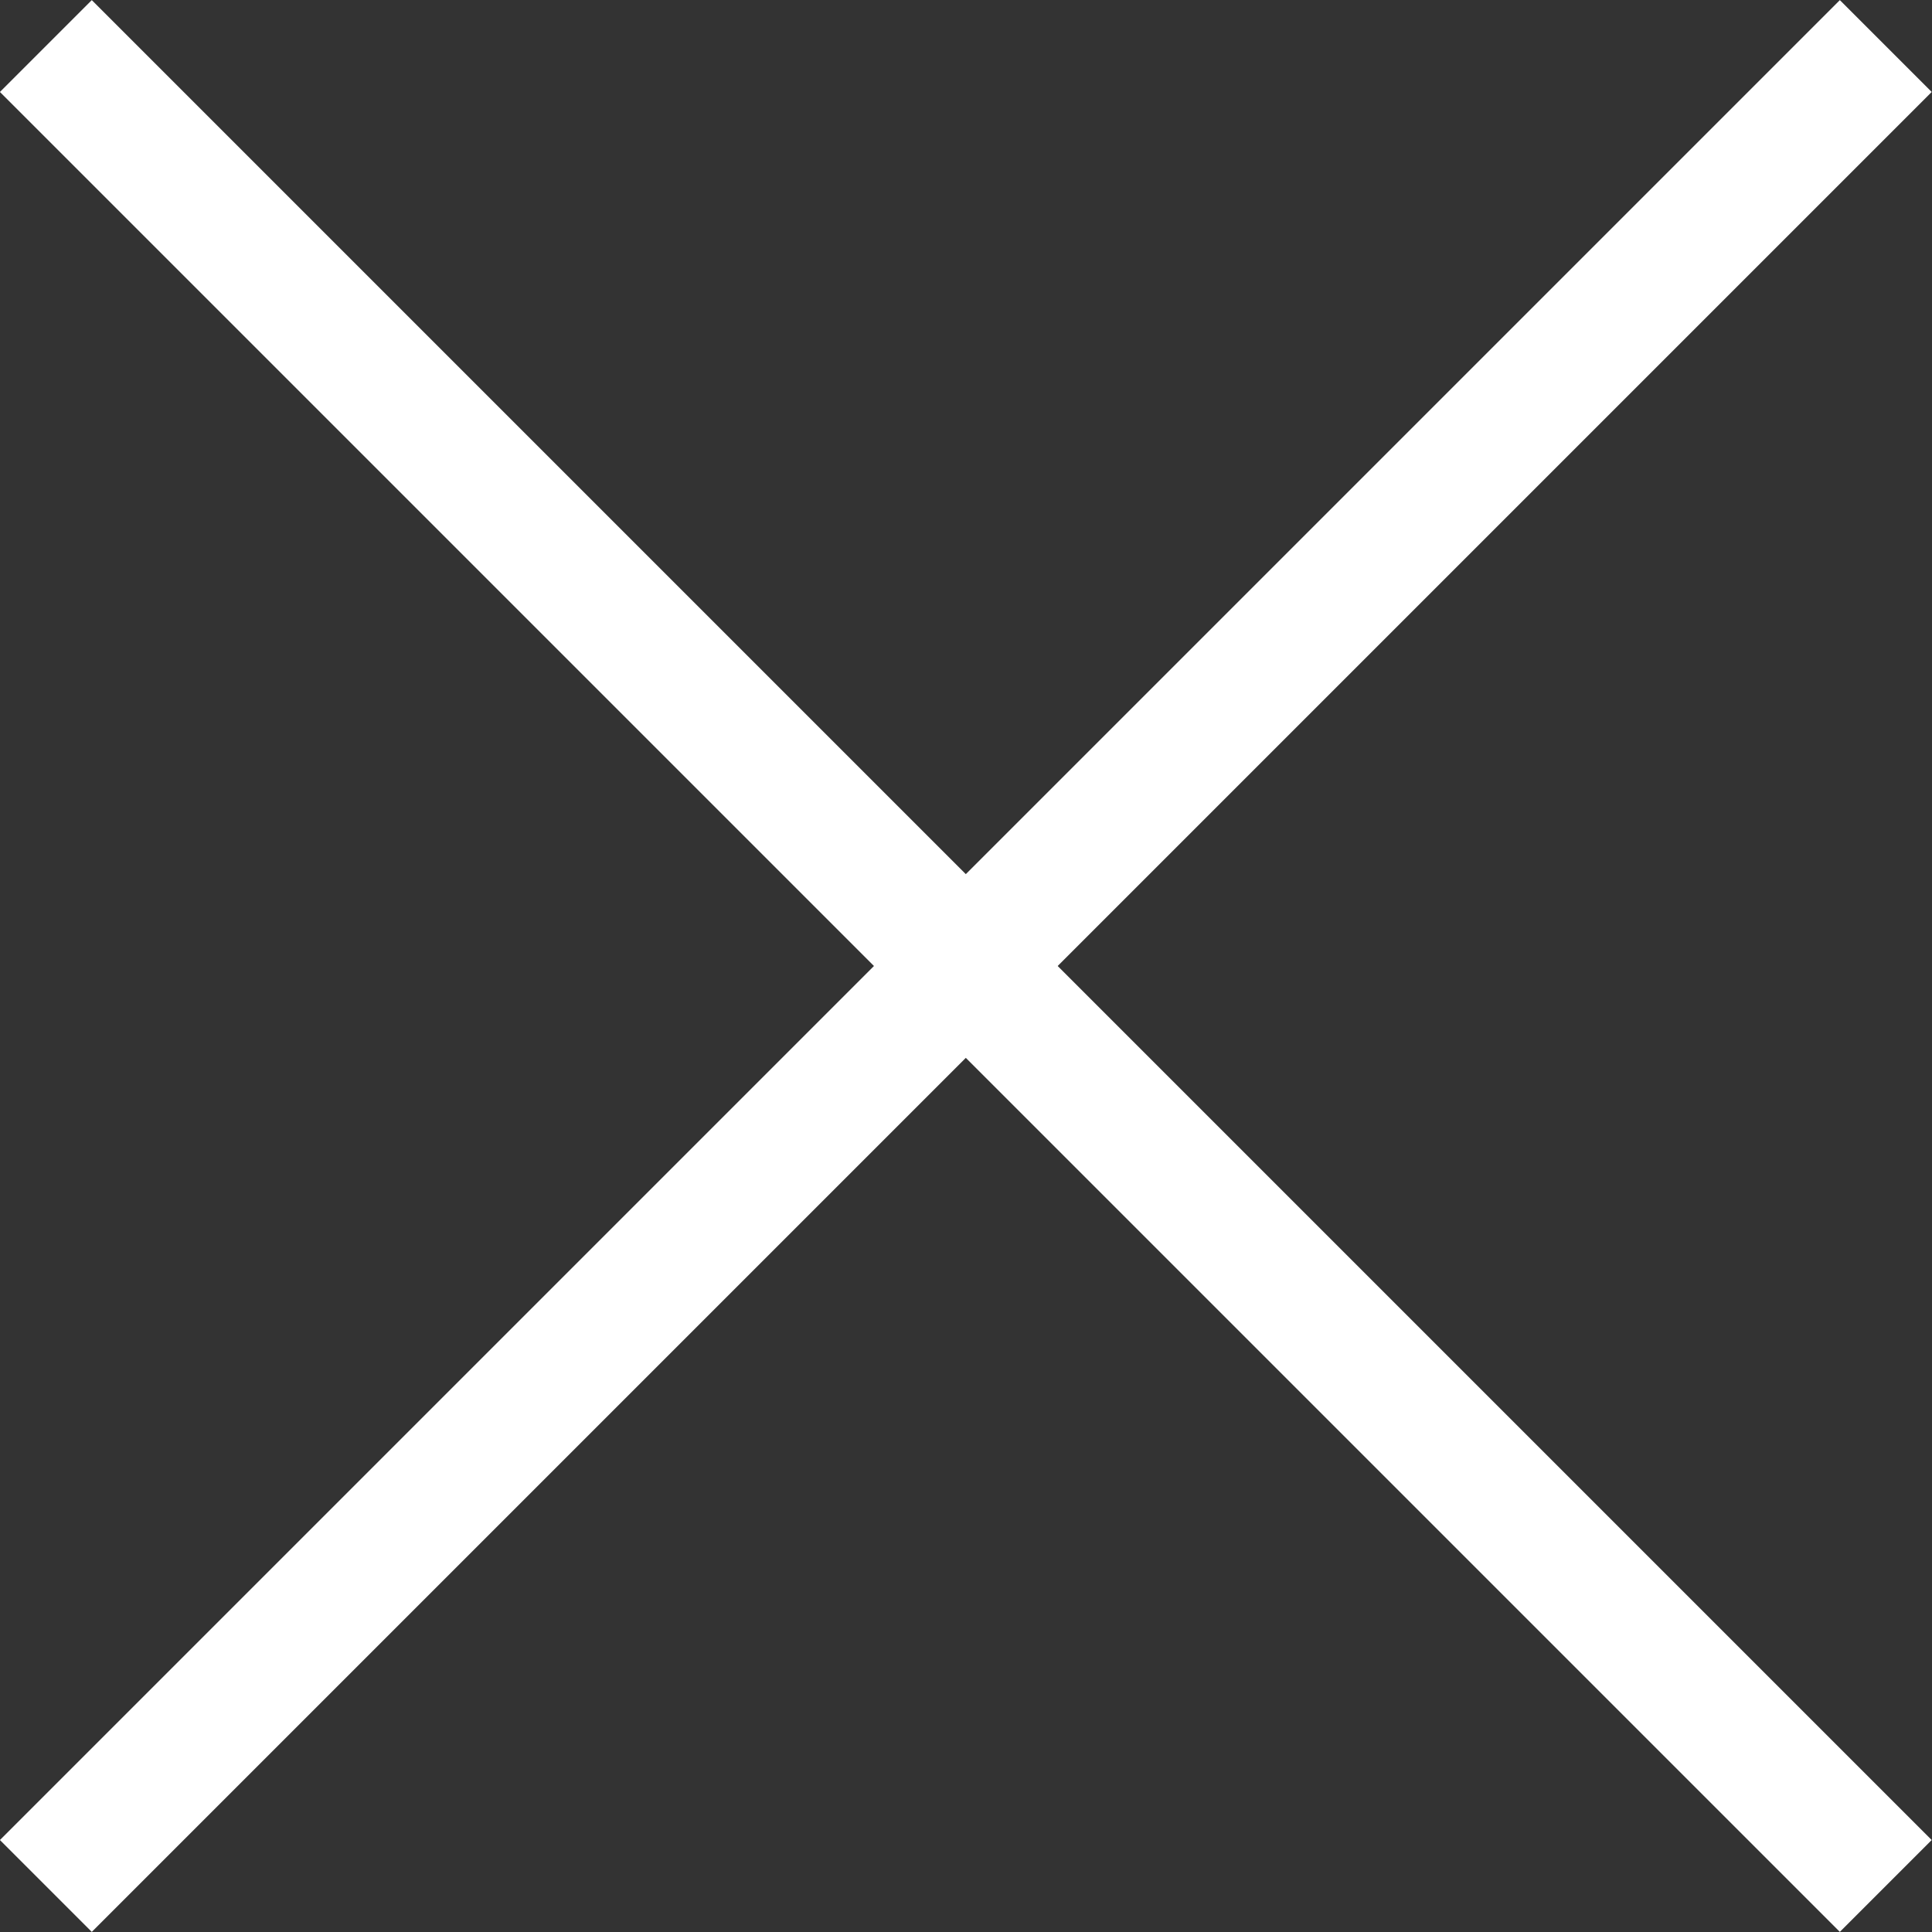
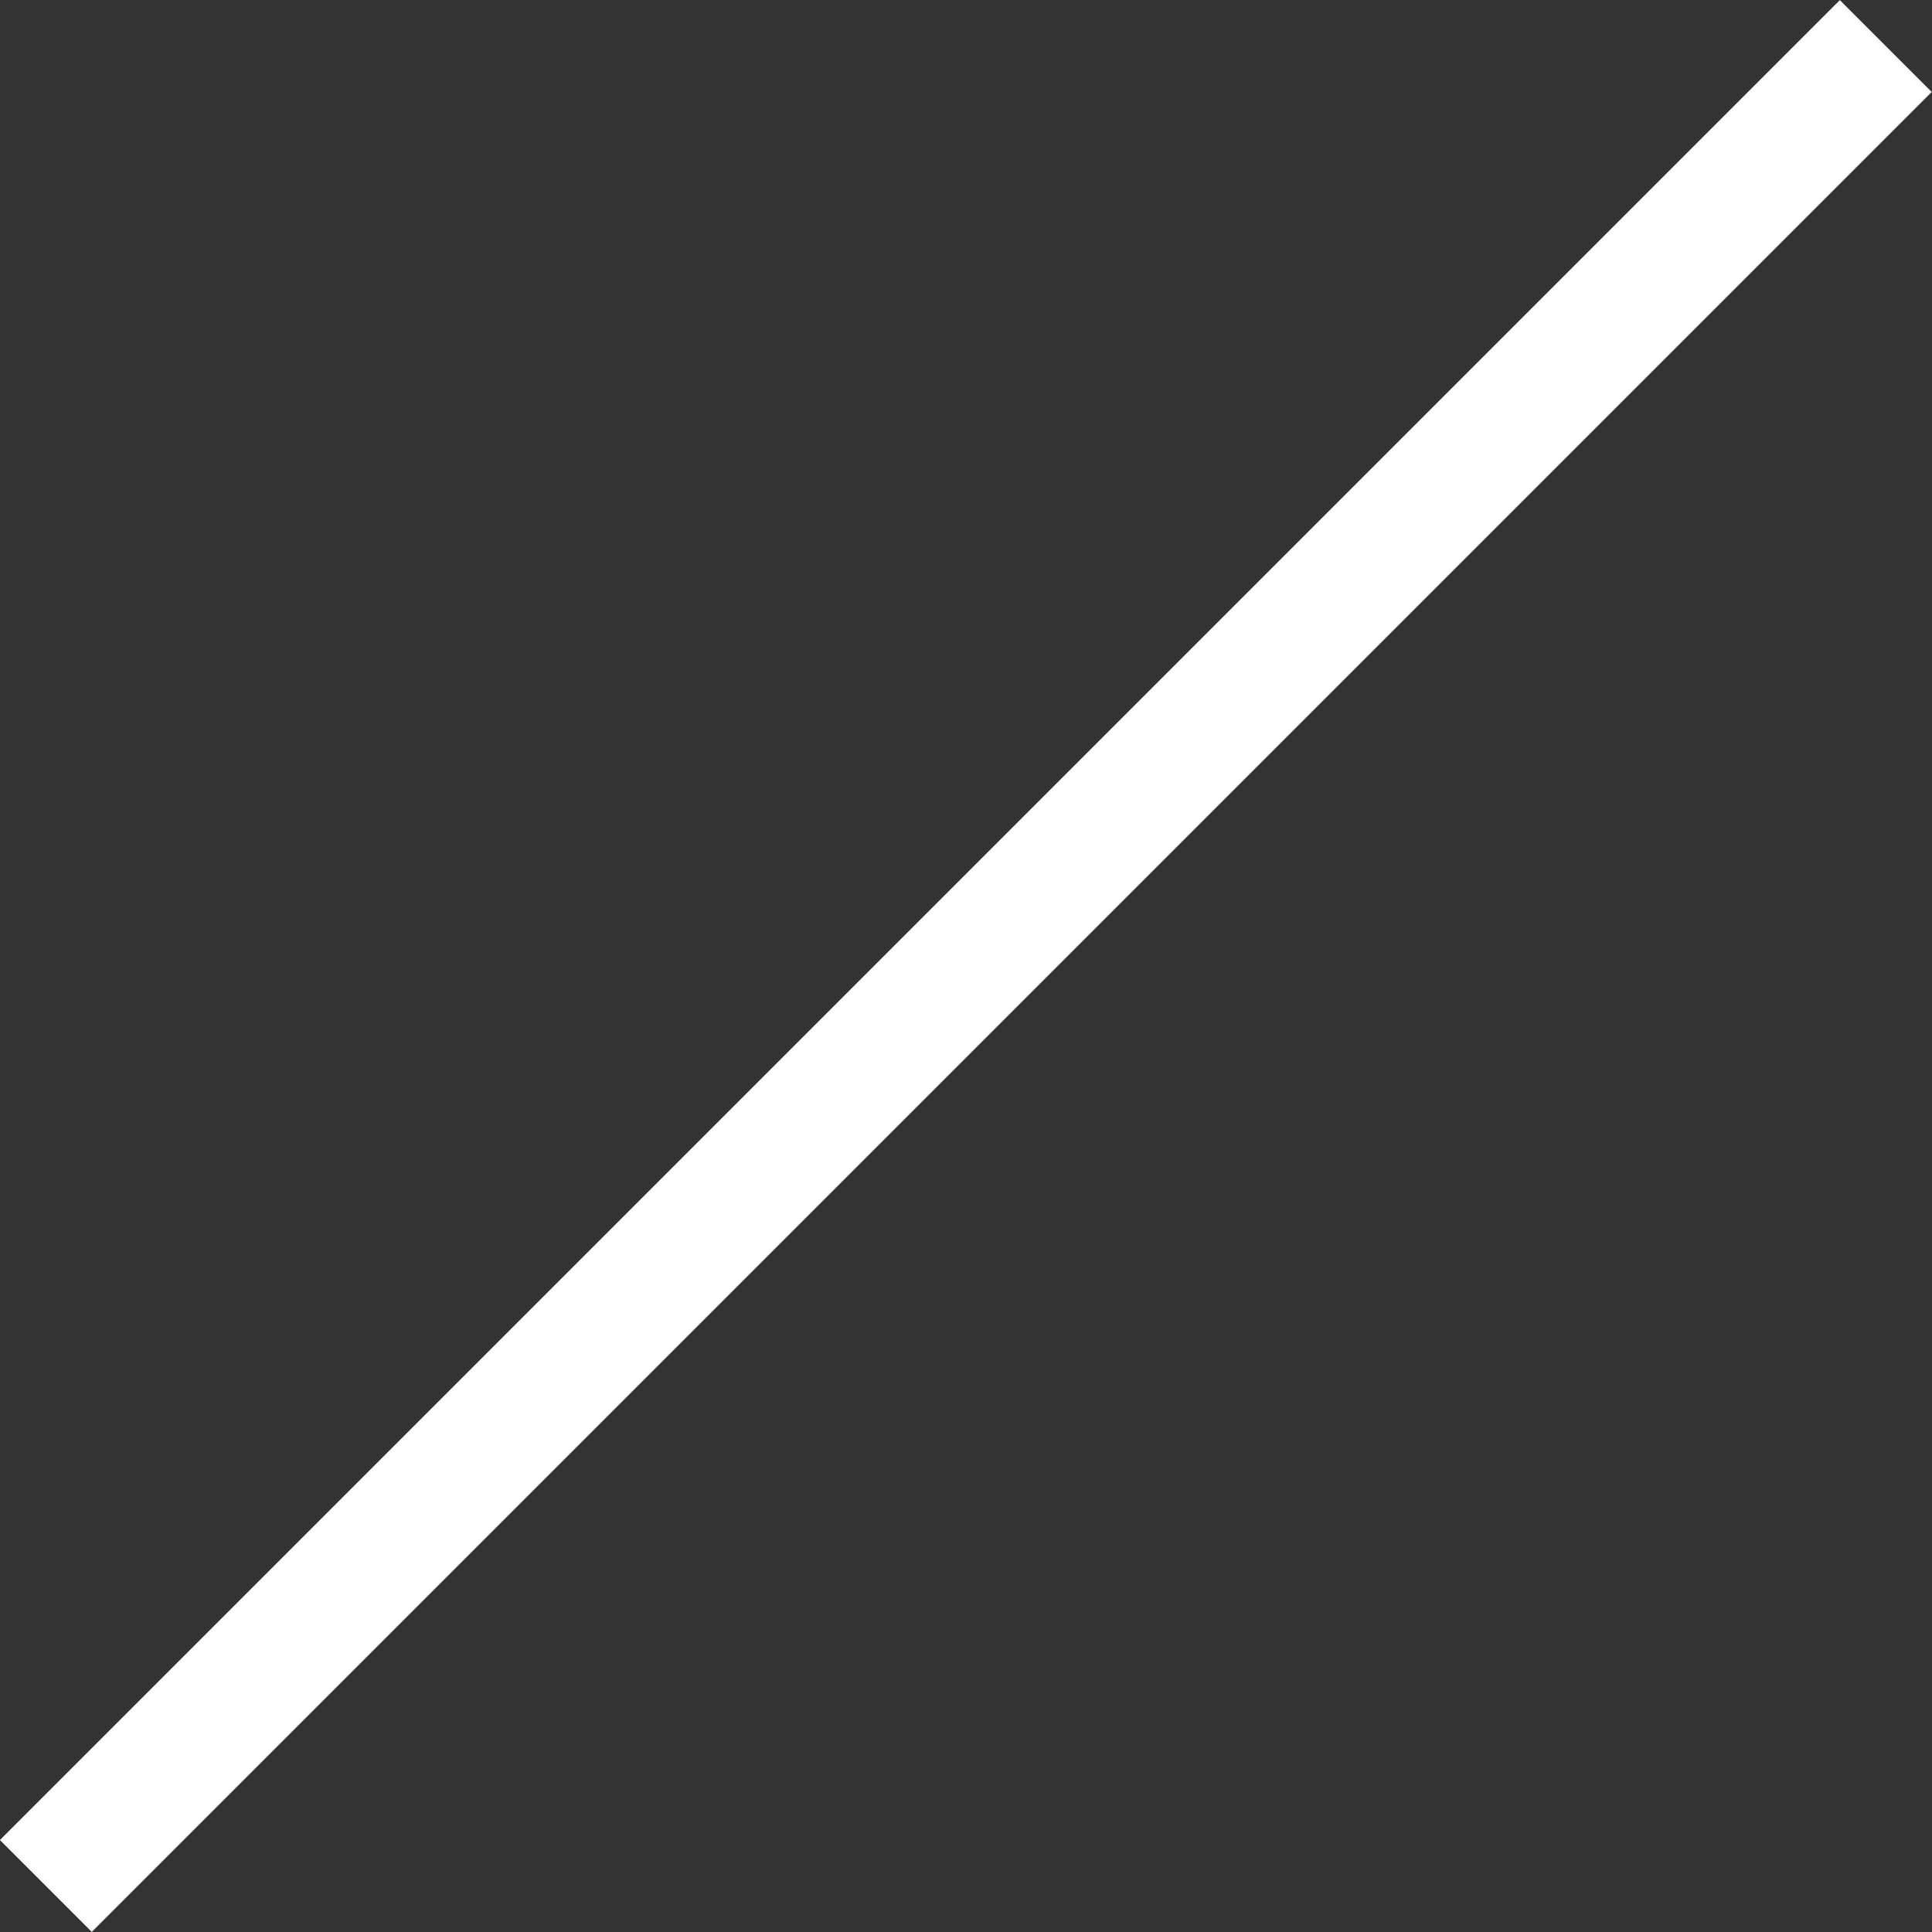
<svg xmlns="http://www.w3.org/2000/svg" version="1.1" id="Capa_1" x="0px" y="0px" viewBox="0 0 29.74 29.74" style="enable-background:new 0 0 29.74 29.74;" xml:space="preserve">
  <rect x="0" y="0" width="29.74" height="29.74" fill="#333333" stroke="none" />
  <style type="text/css">
	.st0{fill:#FFFFFF;}
</style>
  <g>
    <g>
      <rect x="-5.16" y="13.87" transform="matrix(0.707 -0.707 0.707 0.707 -6.159 14.87)" class="st0" width="40.06" height="2" />
    </g>
    <g>
-       <rect x="13.87" y="-5.16" transform="matrix(0.707 -0.707 0.707 0.707 -6.159 14.87)" class="st0" width="2" height="40.06" />
-     </g>
+       </g>
  </g>
</svg>